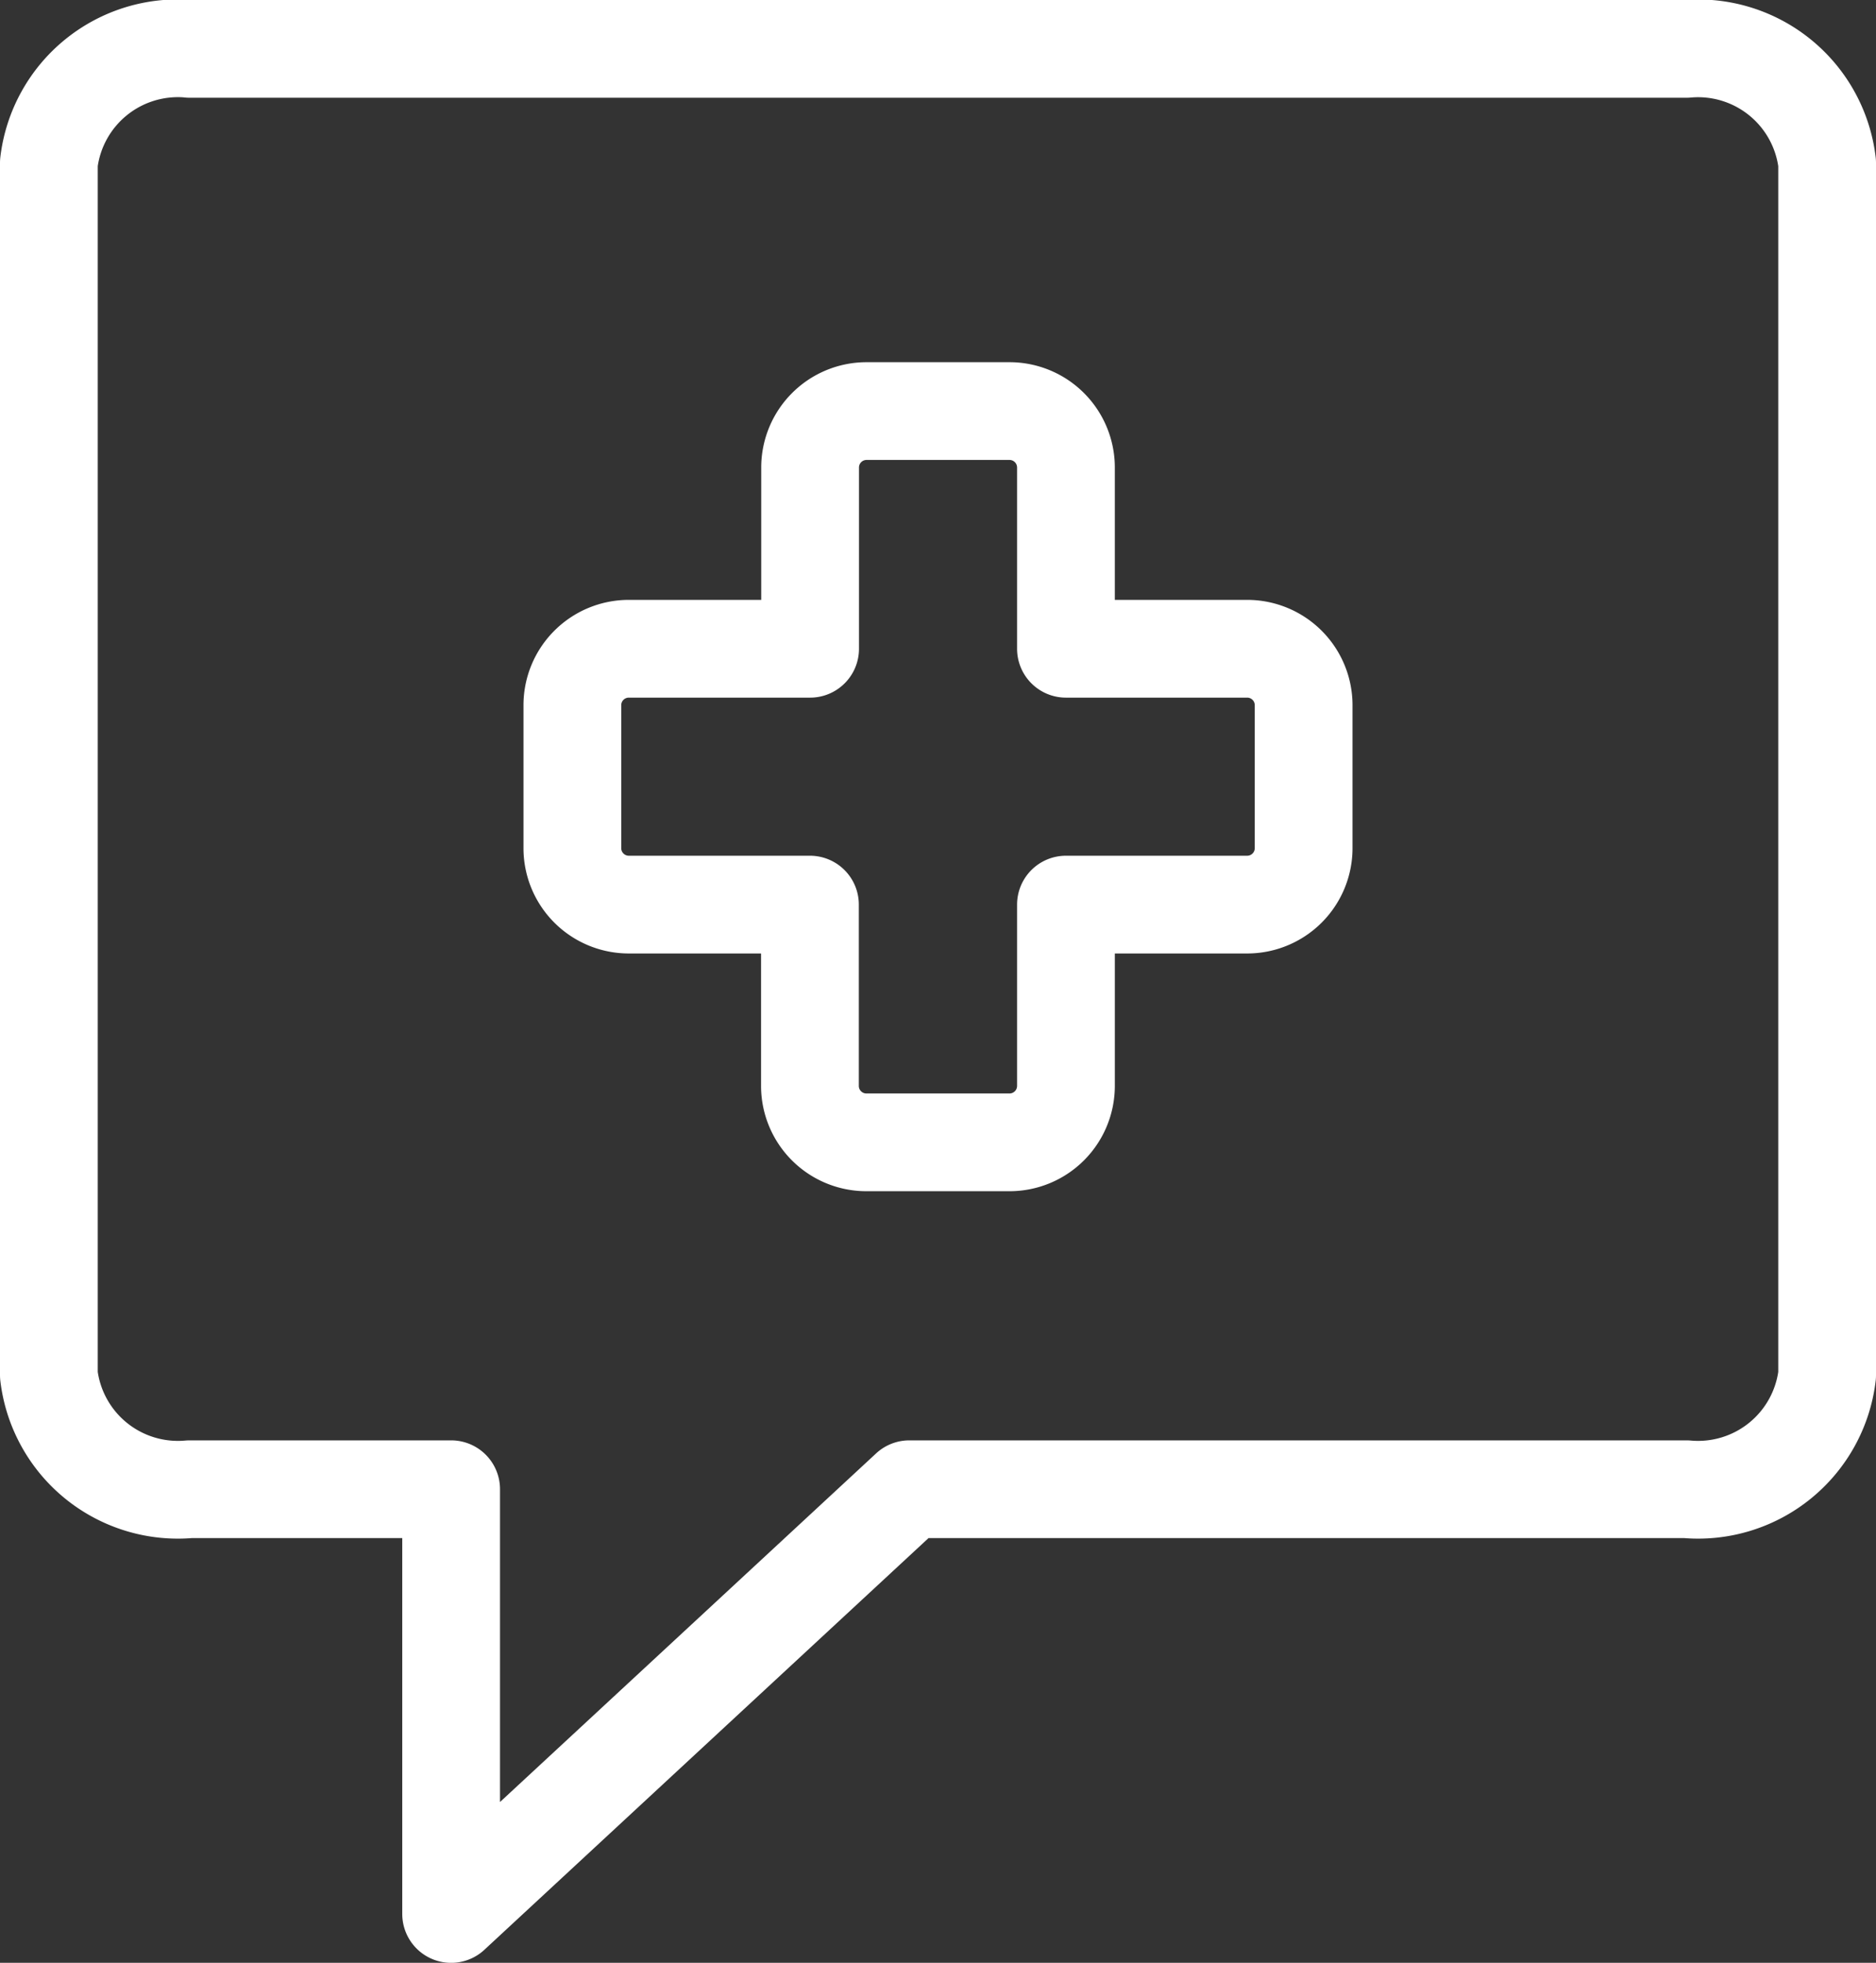
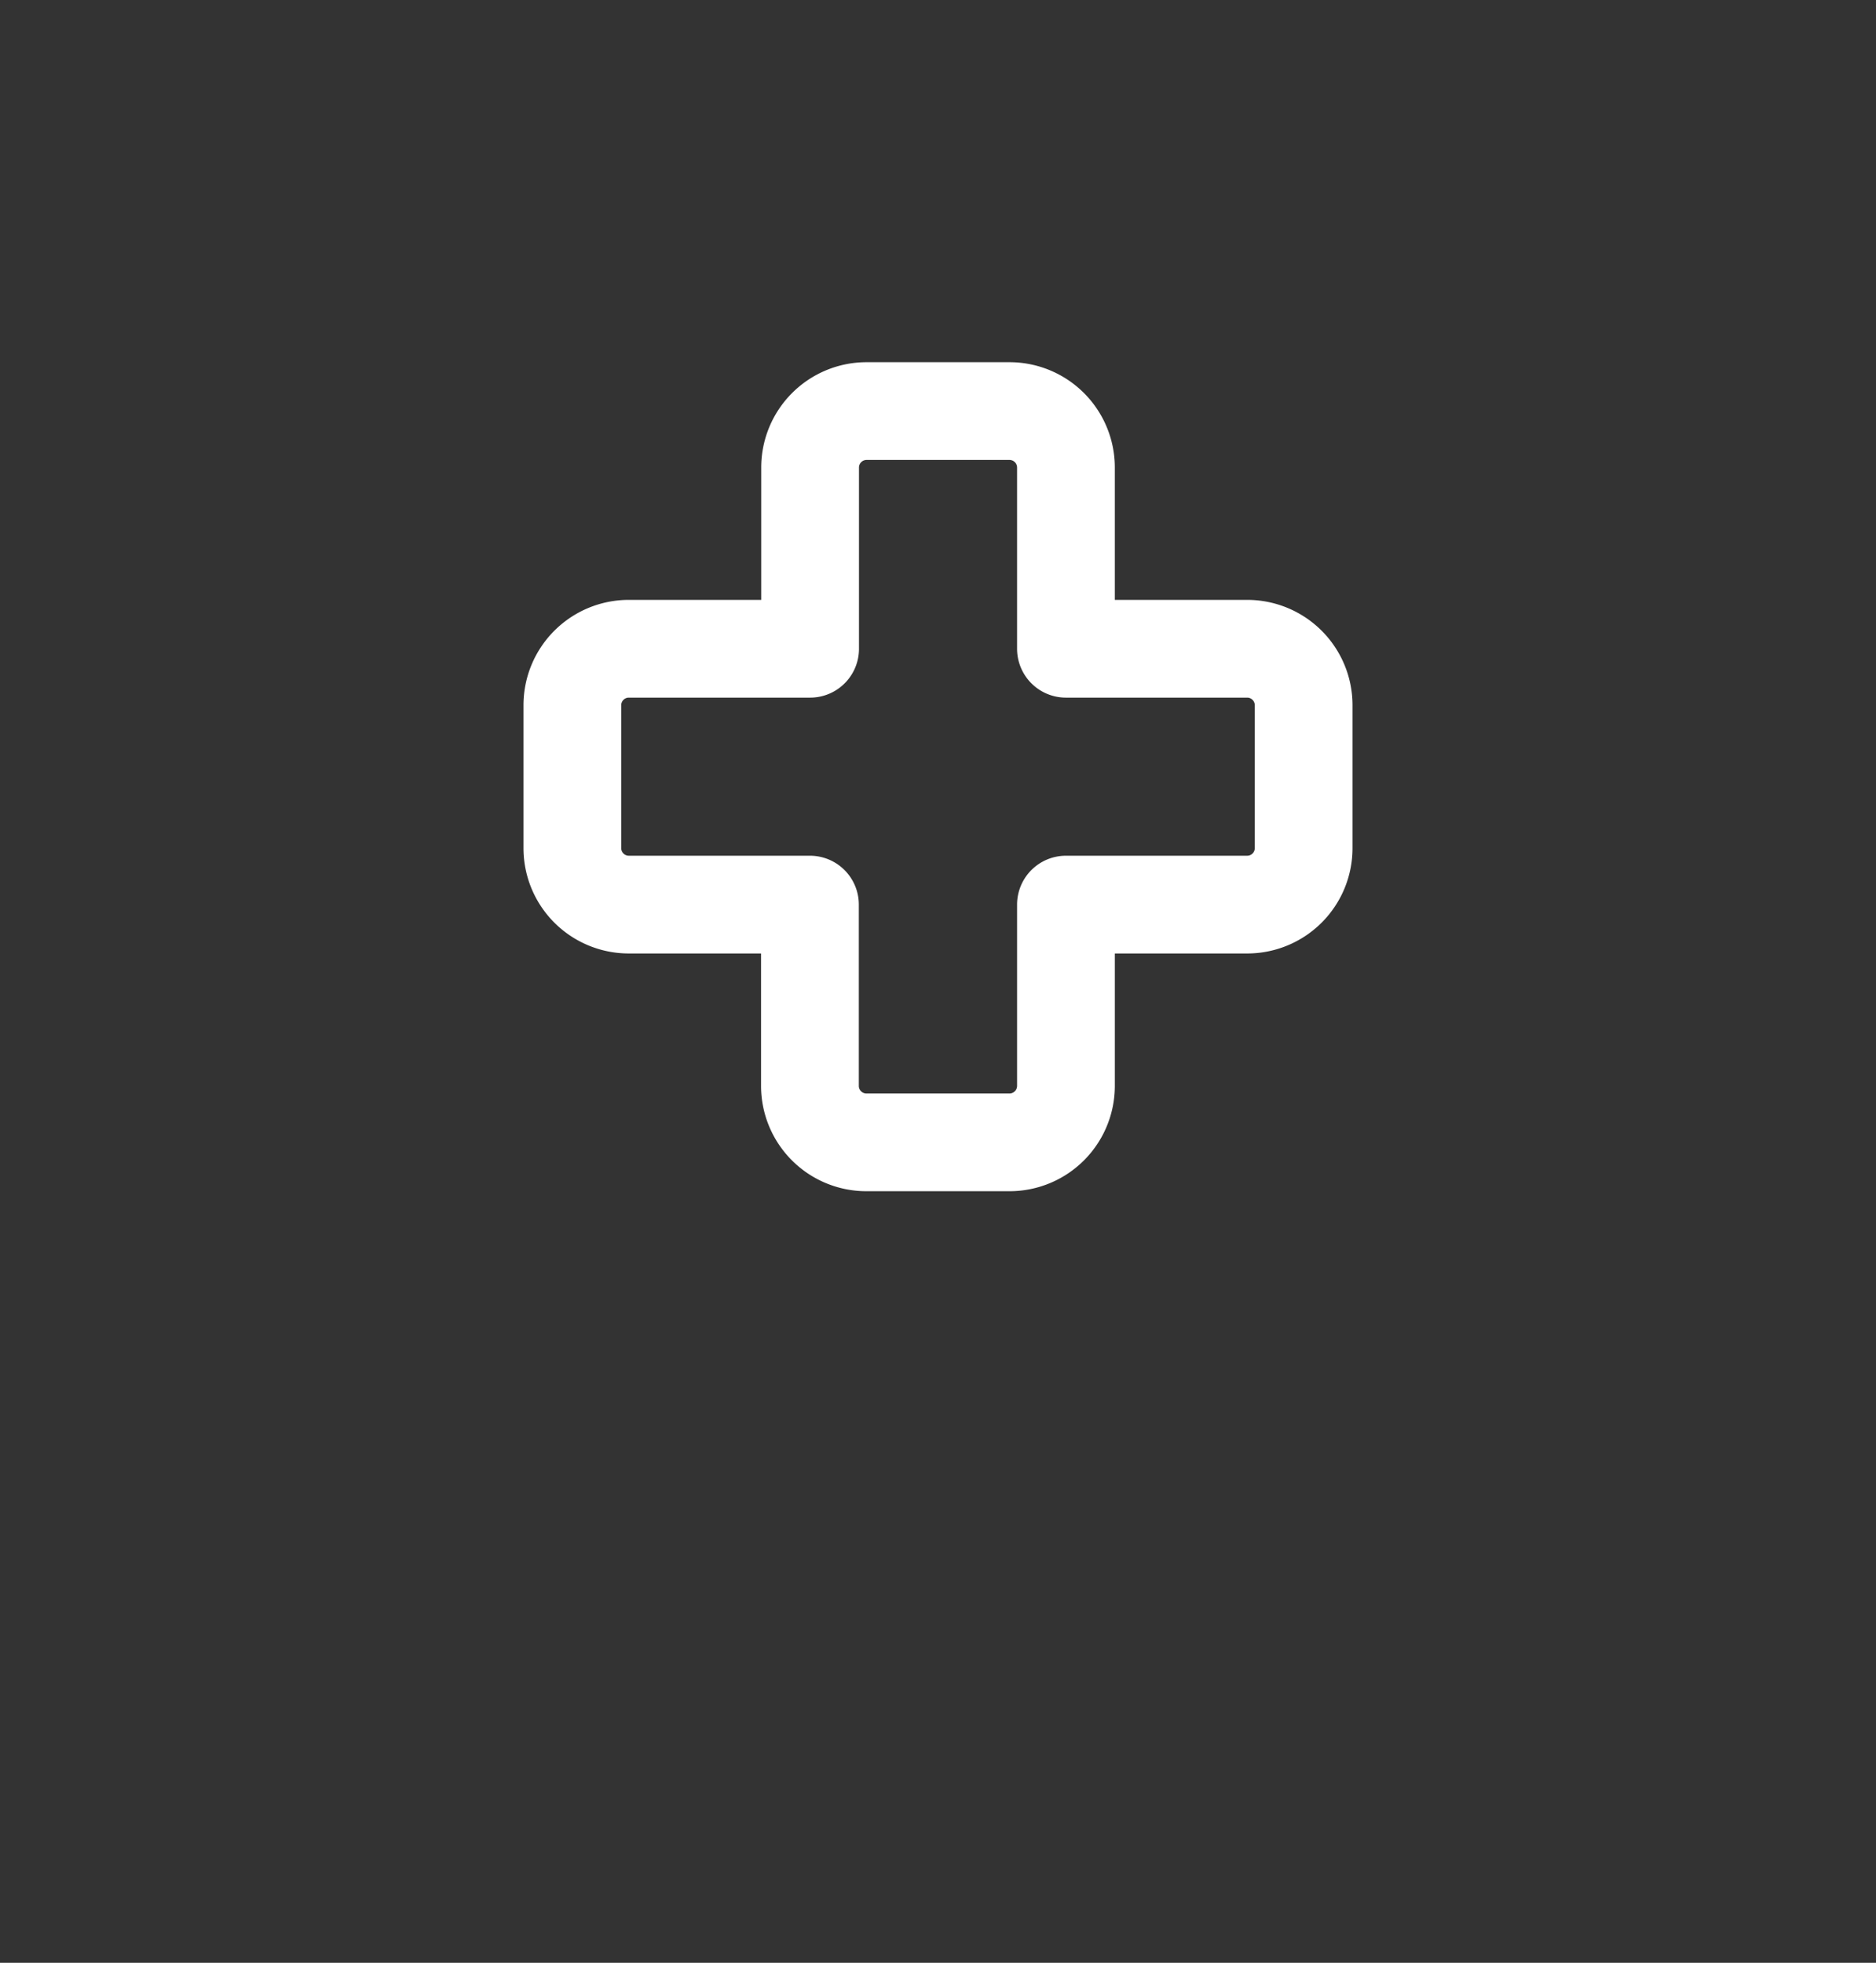
<svg xmlns="http://www.w3.org/2000/svg" width="34.199" height="35.782" viewBox="0 0 34.199 35.782">
  <rect x="0" y="0" width="34.199" height="35.782" fill="#333333" stroke="none" />
  <g id="グループ_9" data-name="グループ 9" transform="translate(-83.109 -1263.547)">
-     <path id="パス_10" data-name="パス 10" d="M86.567,1264.438h27.284a2.369,2.369,0,0,1,2.566,2.079v22.1a2.369,2.369,0,0,1-2.566,2.079H99.686l-8.353,7.743v-7.743H86.567A2.369,2.369,0,0,1,84,1288.616v-22.1a2.369,2.369,0,0,1,2.567-2.079Z" fill="none" stroke="#fff" stroke-linecap="round" stroke-linejoin="round" stroke-width="1.782" />
    <path id="パス_11" data-name="パス 11" d="M93.543,1279.016V1276.4a1.029,1.029,0,0,1,1.026-1.026h3.308v-3.307a1.029,1.029,0,0,1,1.026-1.026h2.612a1.029,1.029,0,0,1,1.026,1.026v3.307h3.307a1.029,1.029,0,0,1,1.026,1.026v2.612a1.029,1.029,0,0,1-1.026,1.026h-3.307v3.308a1.029,1.029,0,0,1-1.026,1.026H98.9a1.029,1.029,0,0,1-1.026-1.026v-3.308H94.569a1.029,1.029,0,0,1-1.026-1.026Z" fill="none" stroke="#fff" stroke-linecap="round" stroke-linejoin="round" stroke-width="1.782" />
  </g>
</svg>